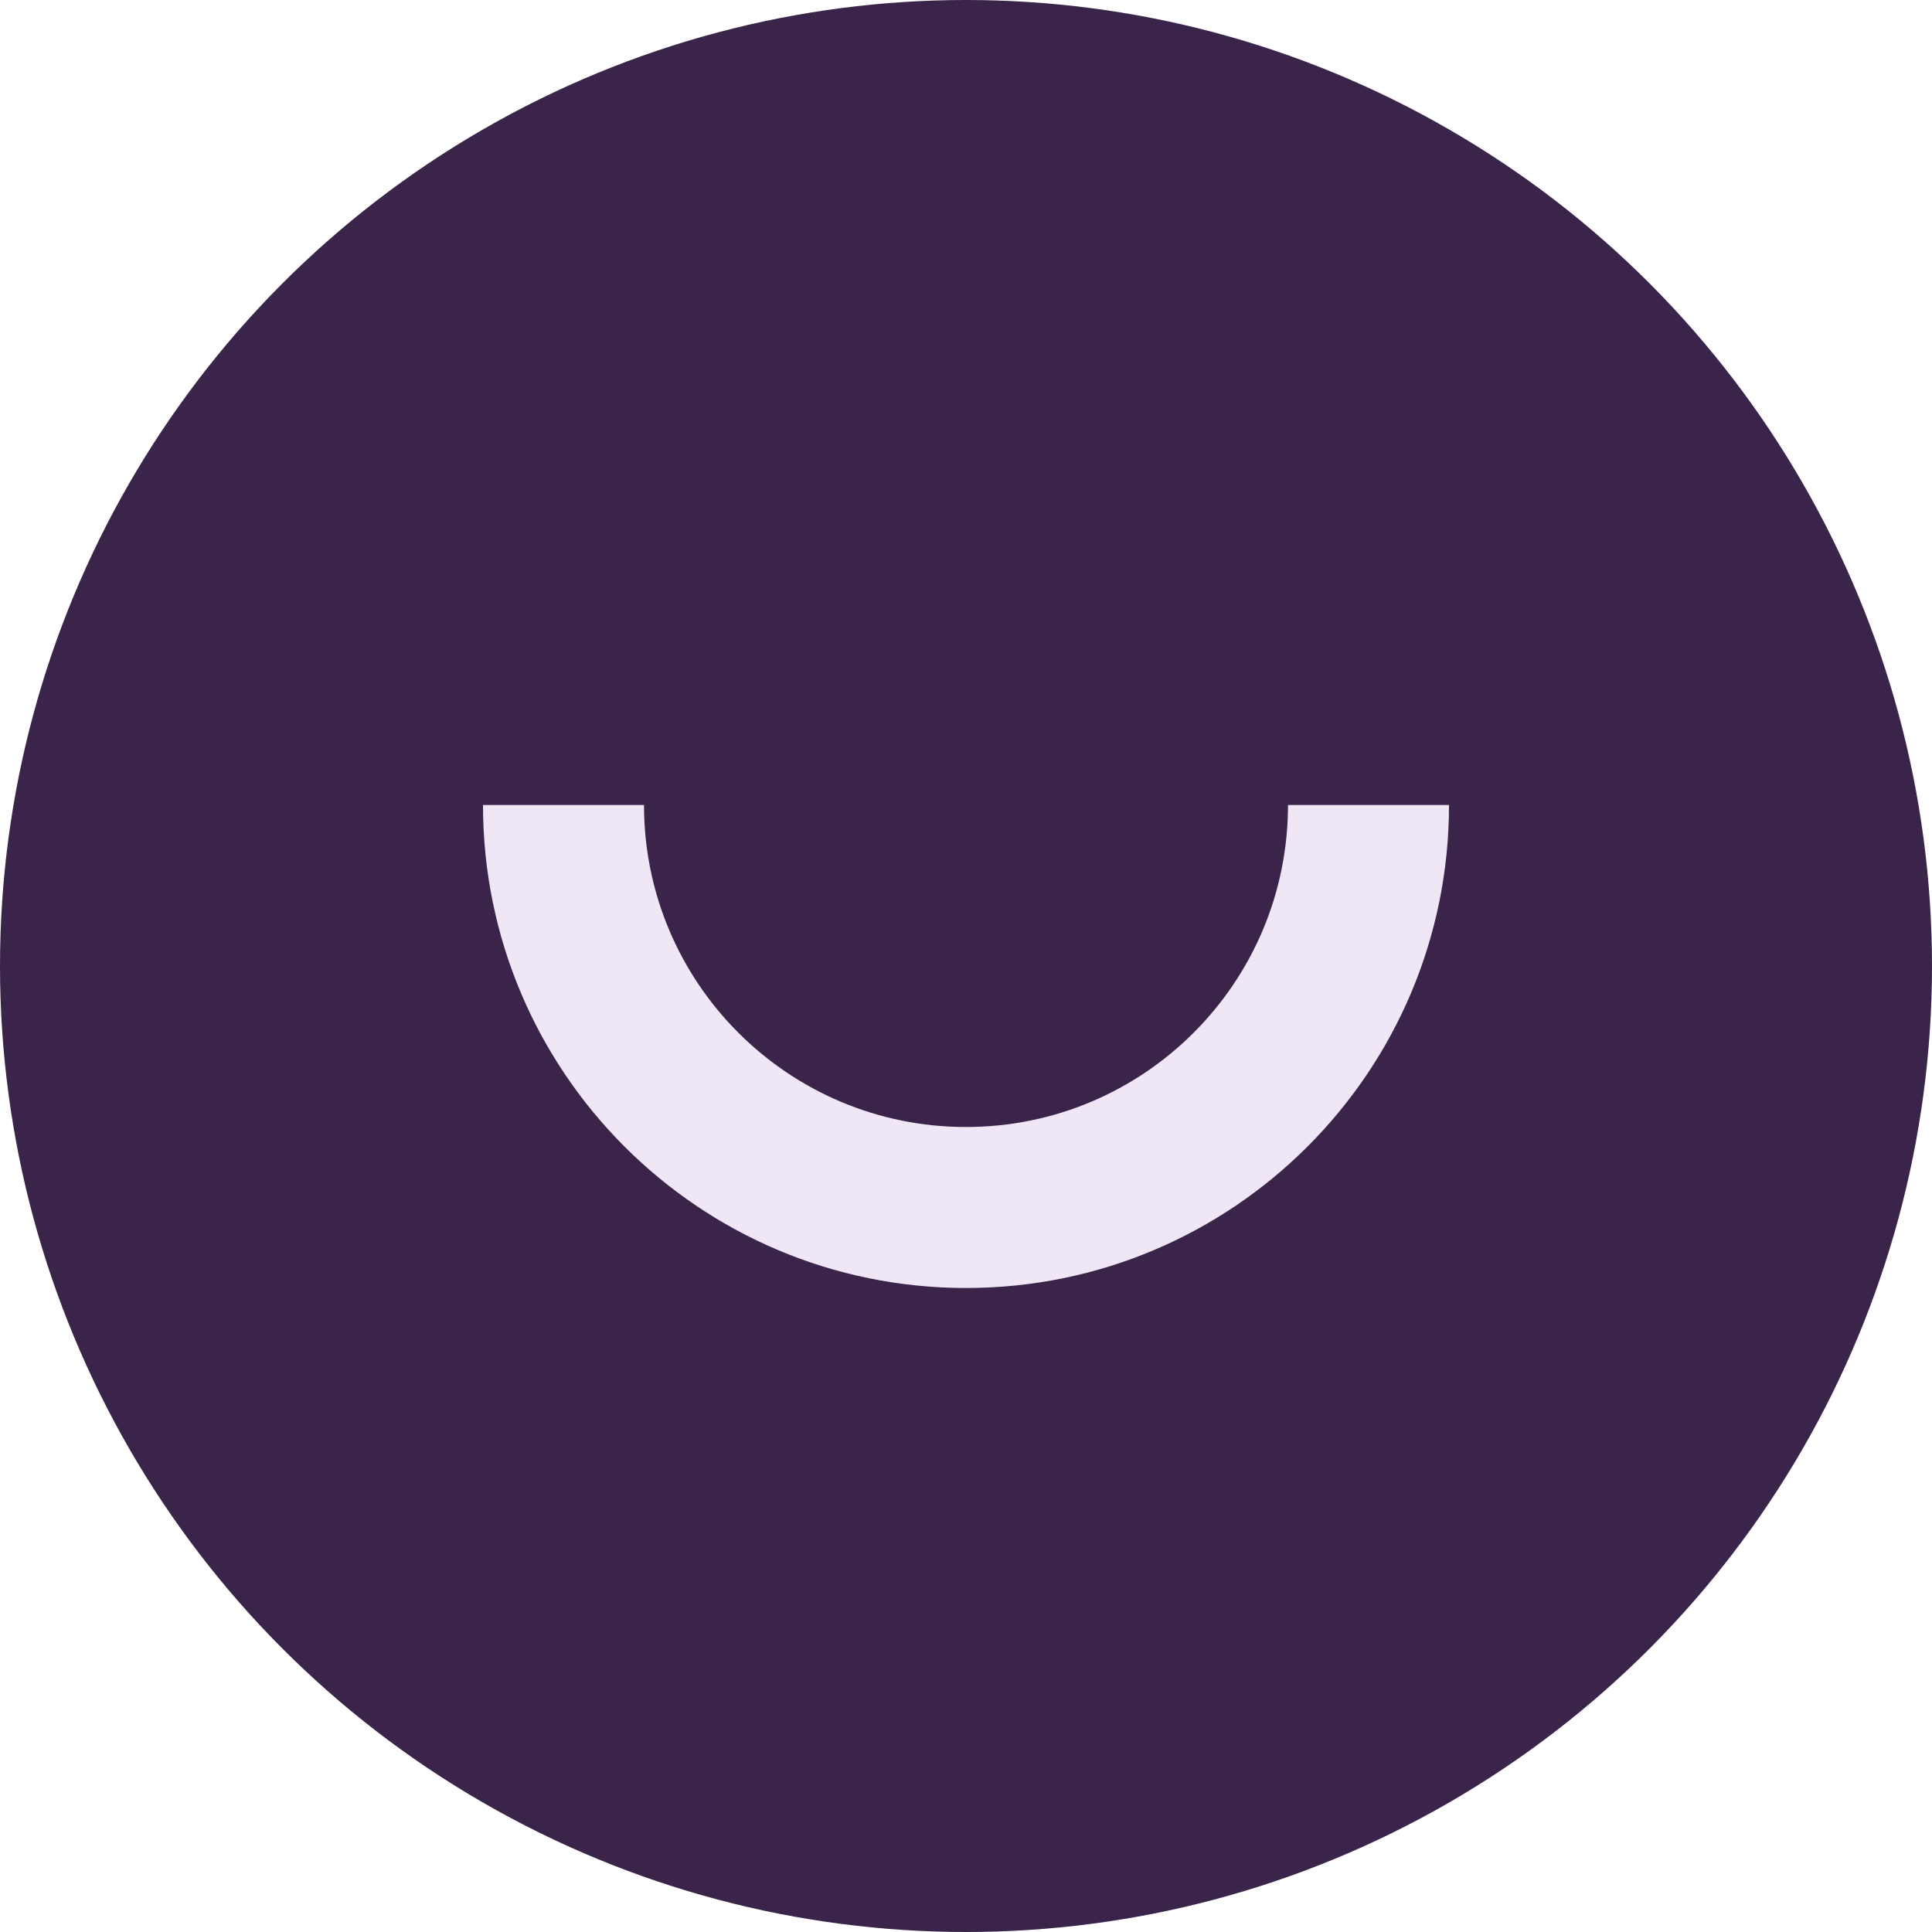
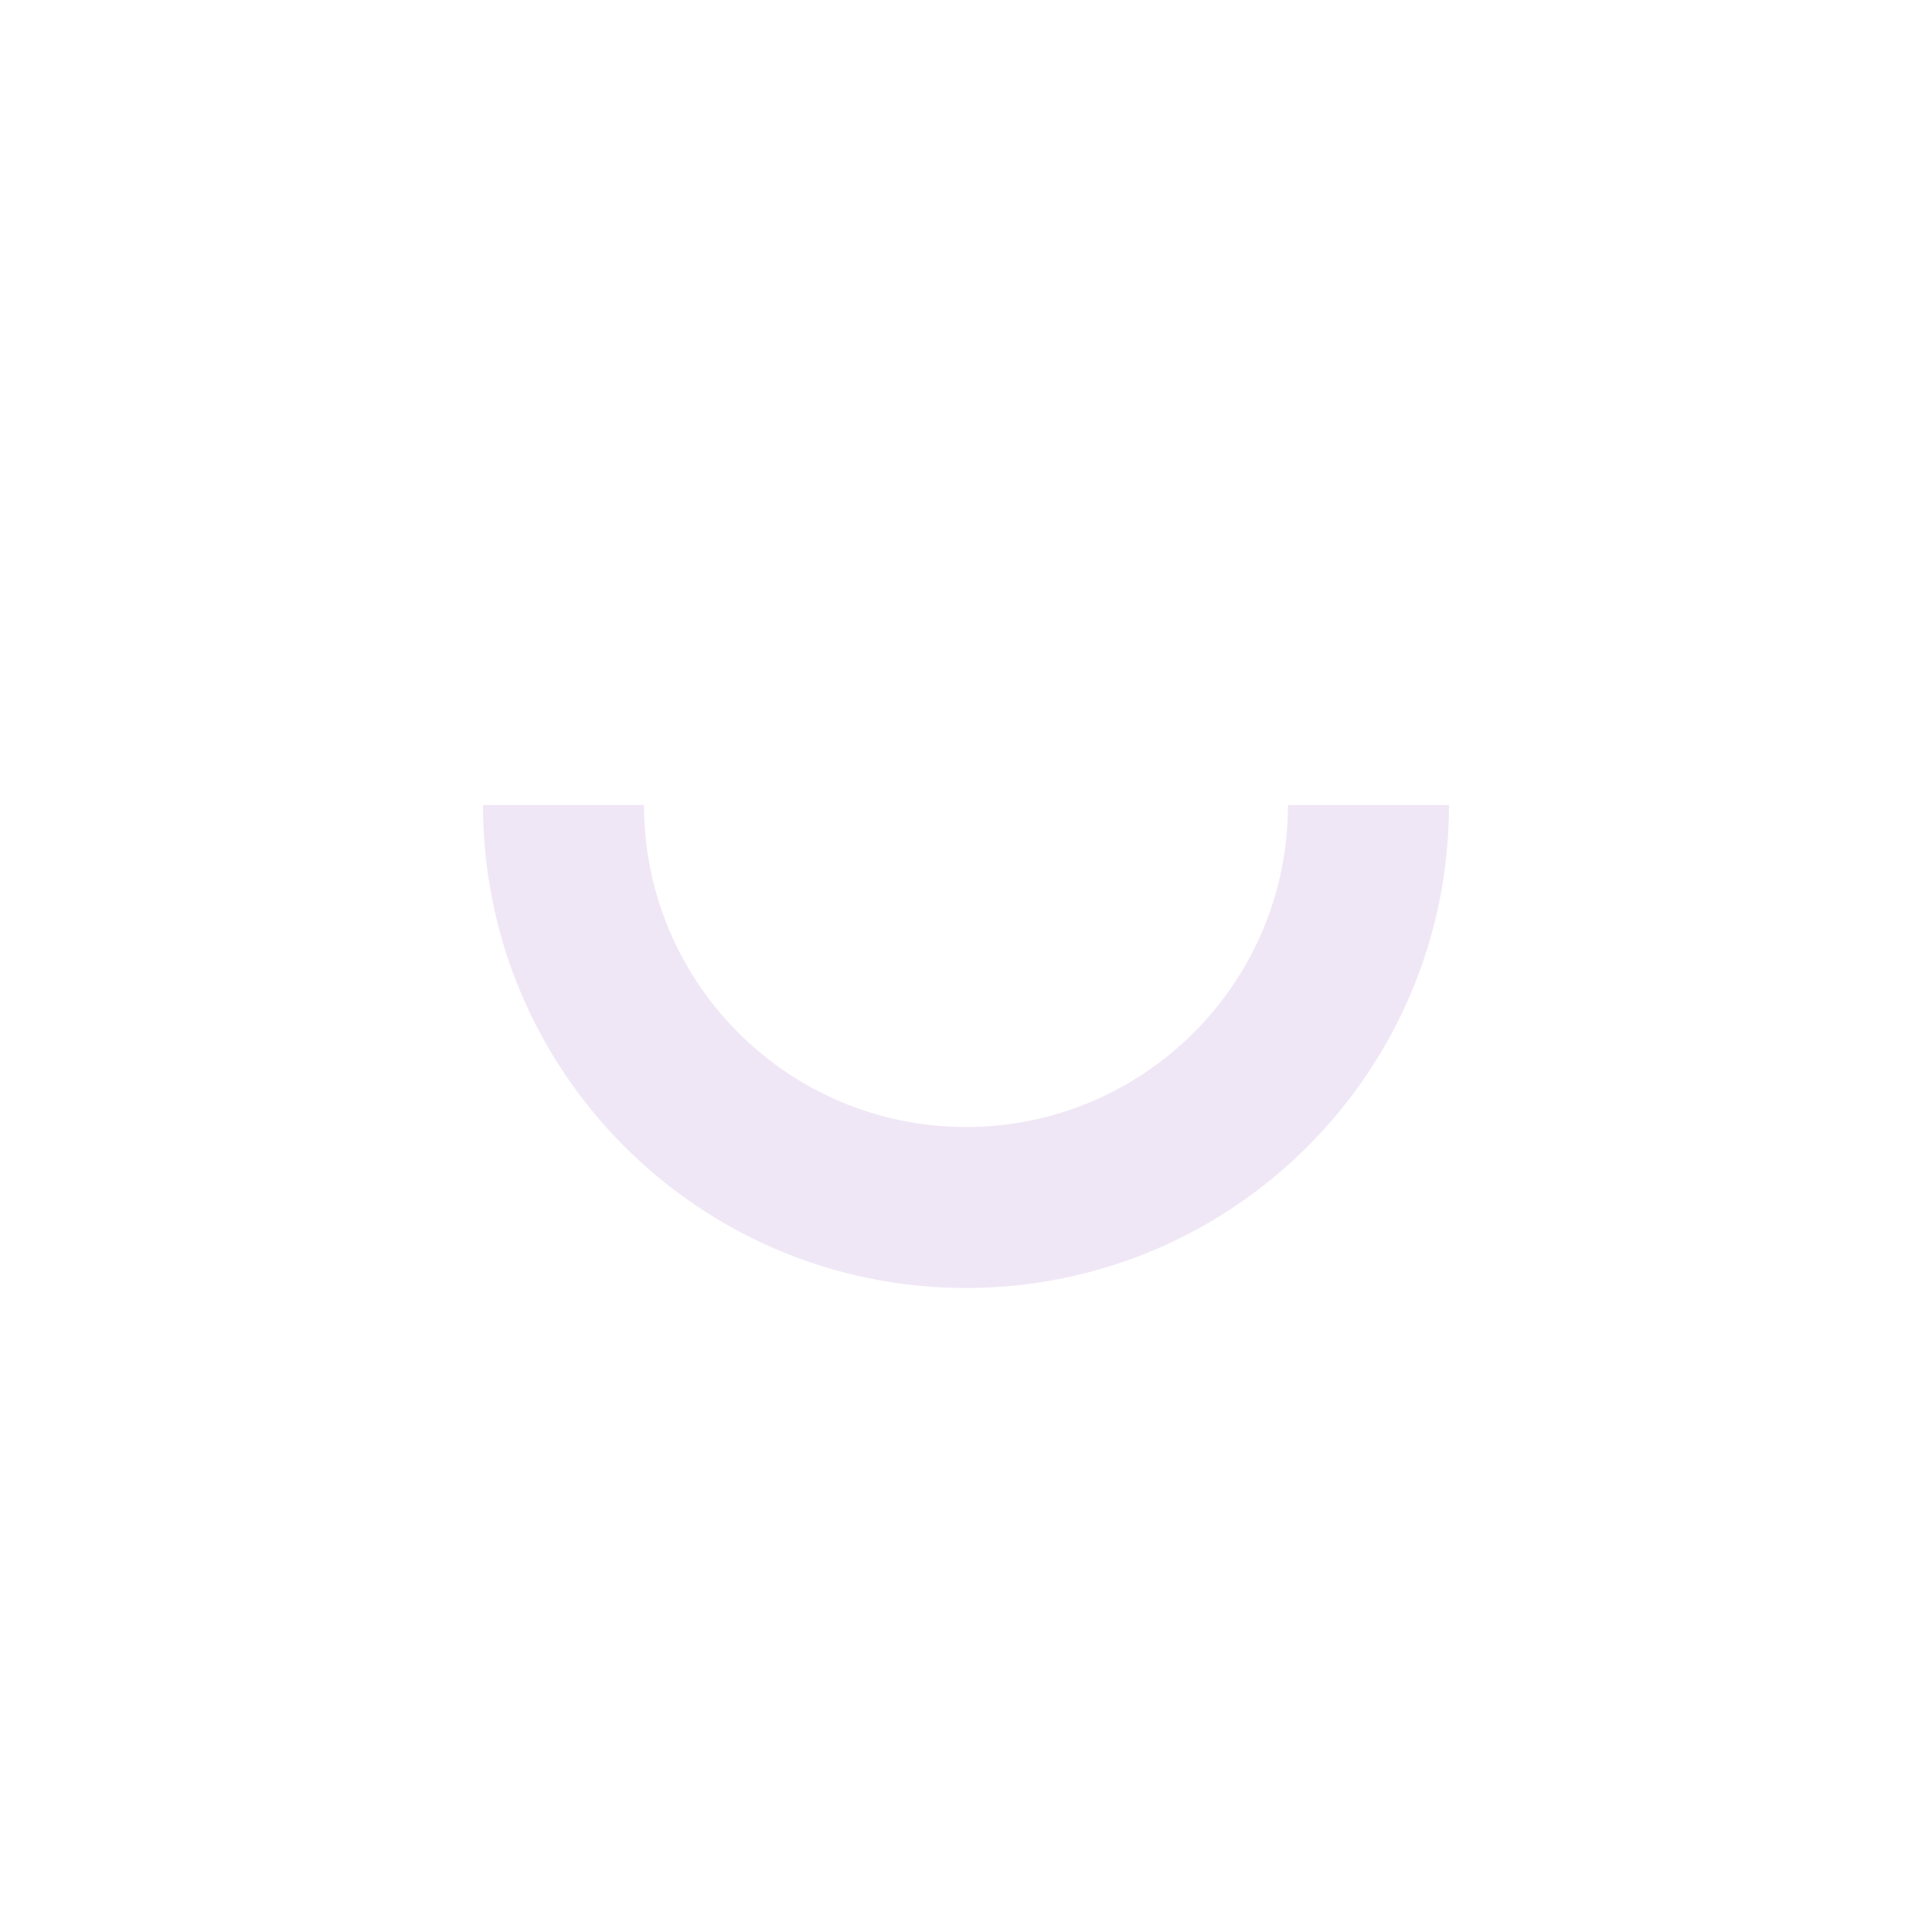
<svg xmlns="http://www.w3.org/2000/svg" width="24" height="24" viewBox="0 0 24 24" fill="none">
-   <circle cx="12" cy="12" r="12" fill="#3A2449" />
  <path d="M8 10C8 12.209 9.791 14 12 14C14.209 14 16 12.209 16 10H18C18 13.314 15.314 16 12 16C8.686 16 6 13.314 6 10H8Z" fill="#F0E7F6" />
</svg>